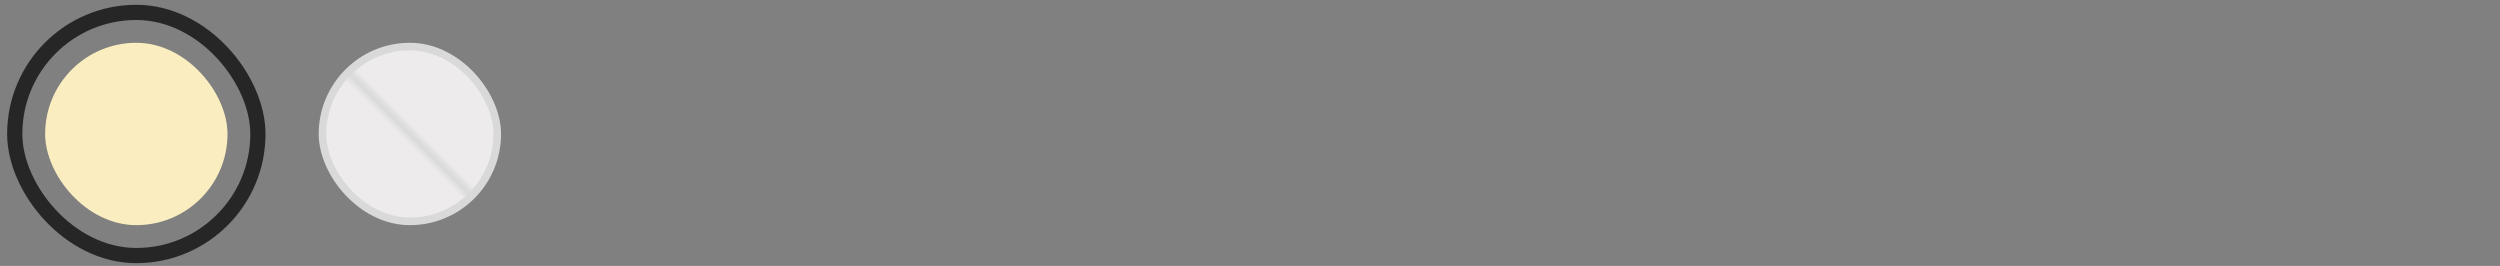
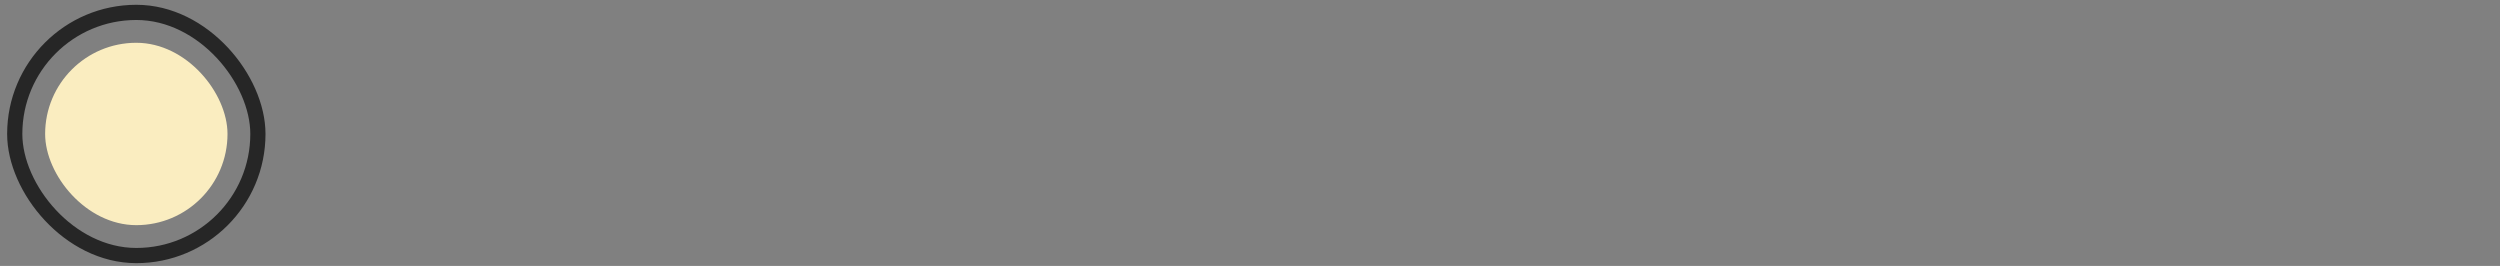
<svg xmlns="http://www.w3.org/2000/svg" width="329" height="35" viewBox="0 0 329 35" fill="none">
  <rect x="0" y="0" width="329" height="35" fill="#808080" stroke="none" />
  <rect x="1.94" y="1.63" width="32" height="32" rx="16" stroke="#262626" stroke-width="2" />
  <rect x="5.94" y="5.63" width="24" height="24" rx="12" fill="#FAEDC0" />
-   <rect x="42.44" y="6.13" width="23" height="23" rx="11.5" fill="url(#paint0_linear_1_188)" stroke="#D9D9D9" />
  <defs>
    <linearGradient id="paint0_linear_1_188" x1="41.94" y1="29.63" x2="65.94" y2="5.63" gradientUnits="userSpaceOnUse">
      <stop stop-color="#EDEBEB" />
      <stop offset="0.468" stop-color="#EDEBEB" />
      <stop offset="0.5" stop-color="#D9D9D9" />
      <stop offset="0.532" stop-color="#EDEBEB" />
      <stop offset="1" stop-color="#EDEBEB" />
    </linearGradient>
  </defs>
</svg>